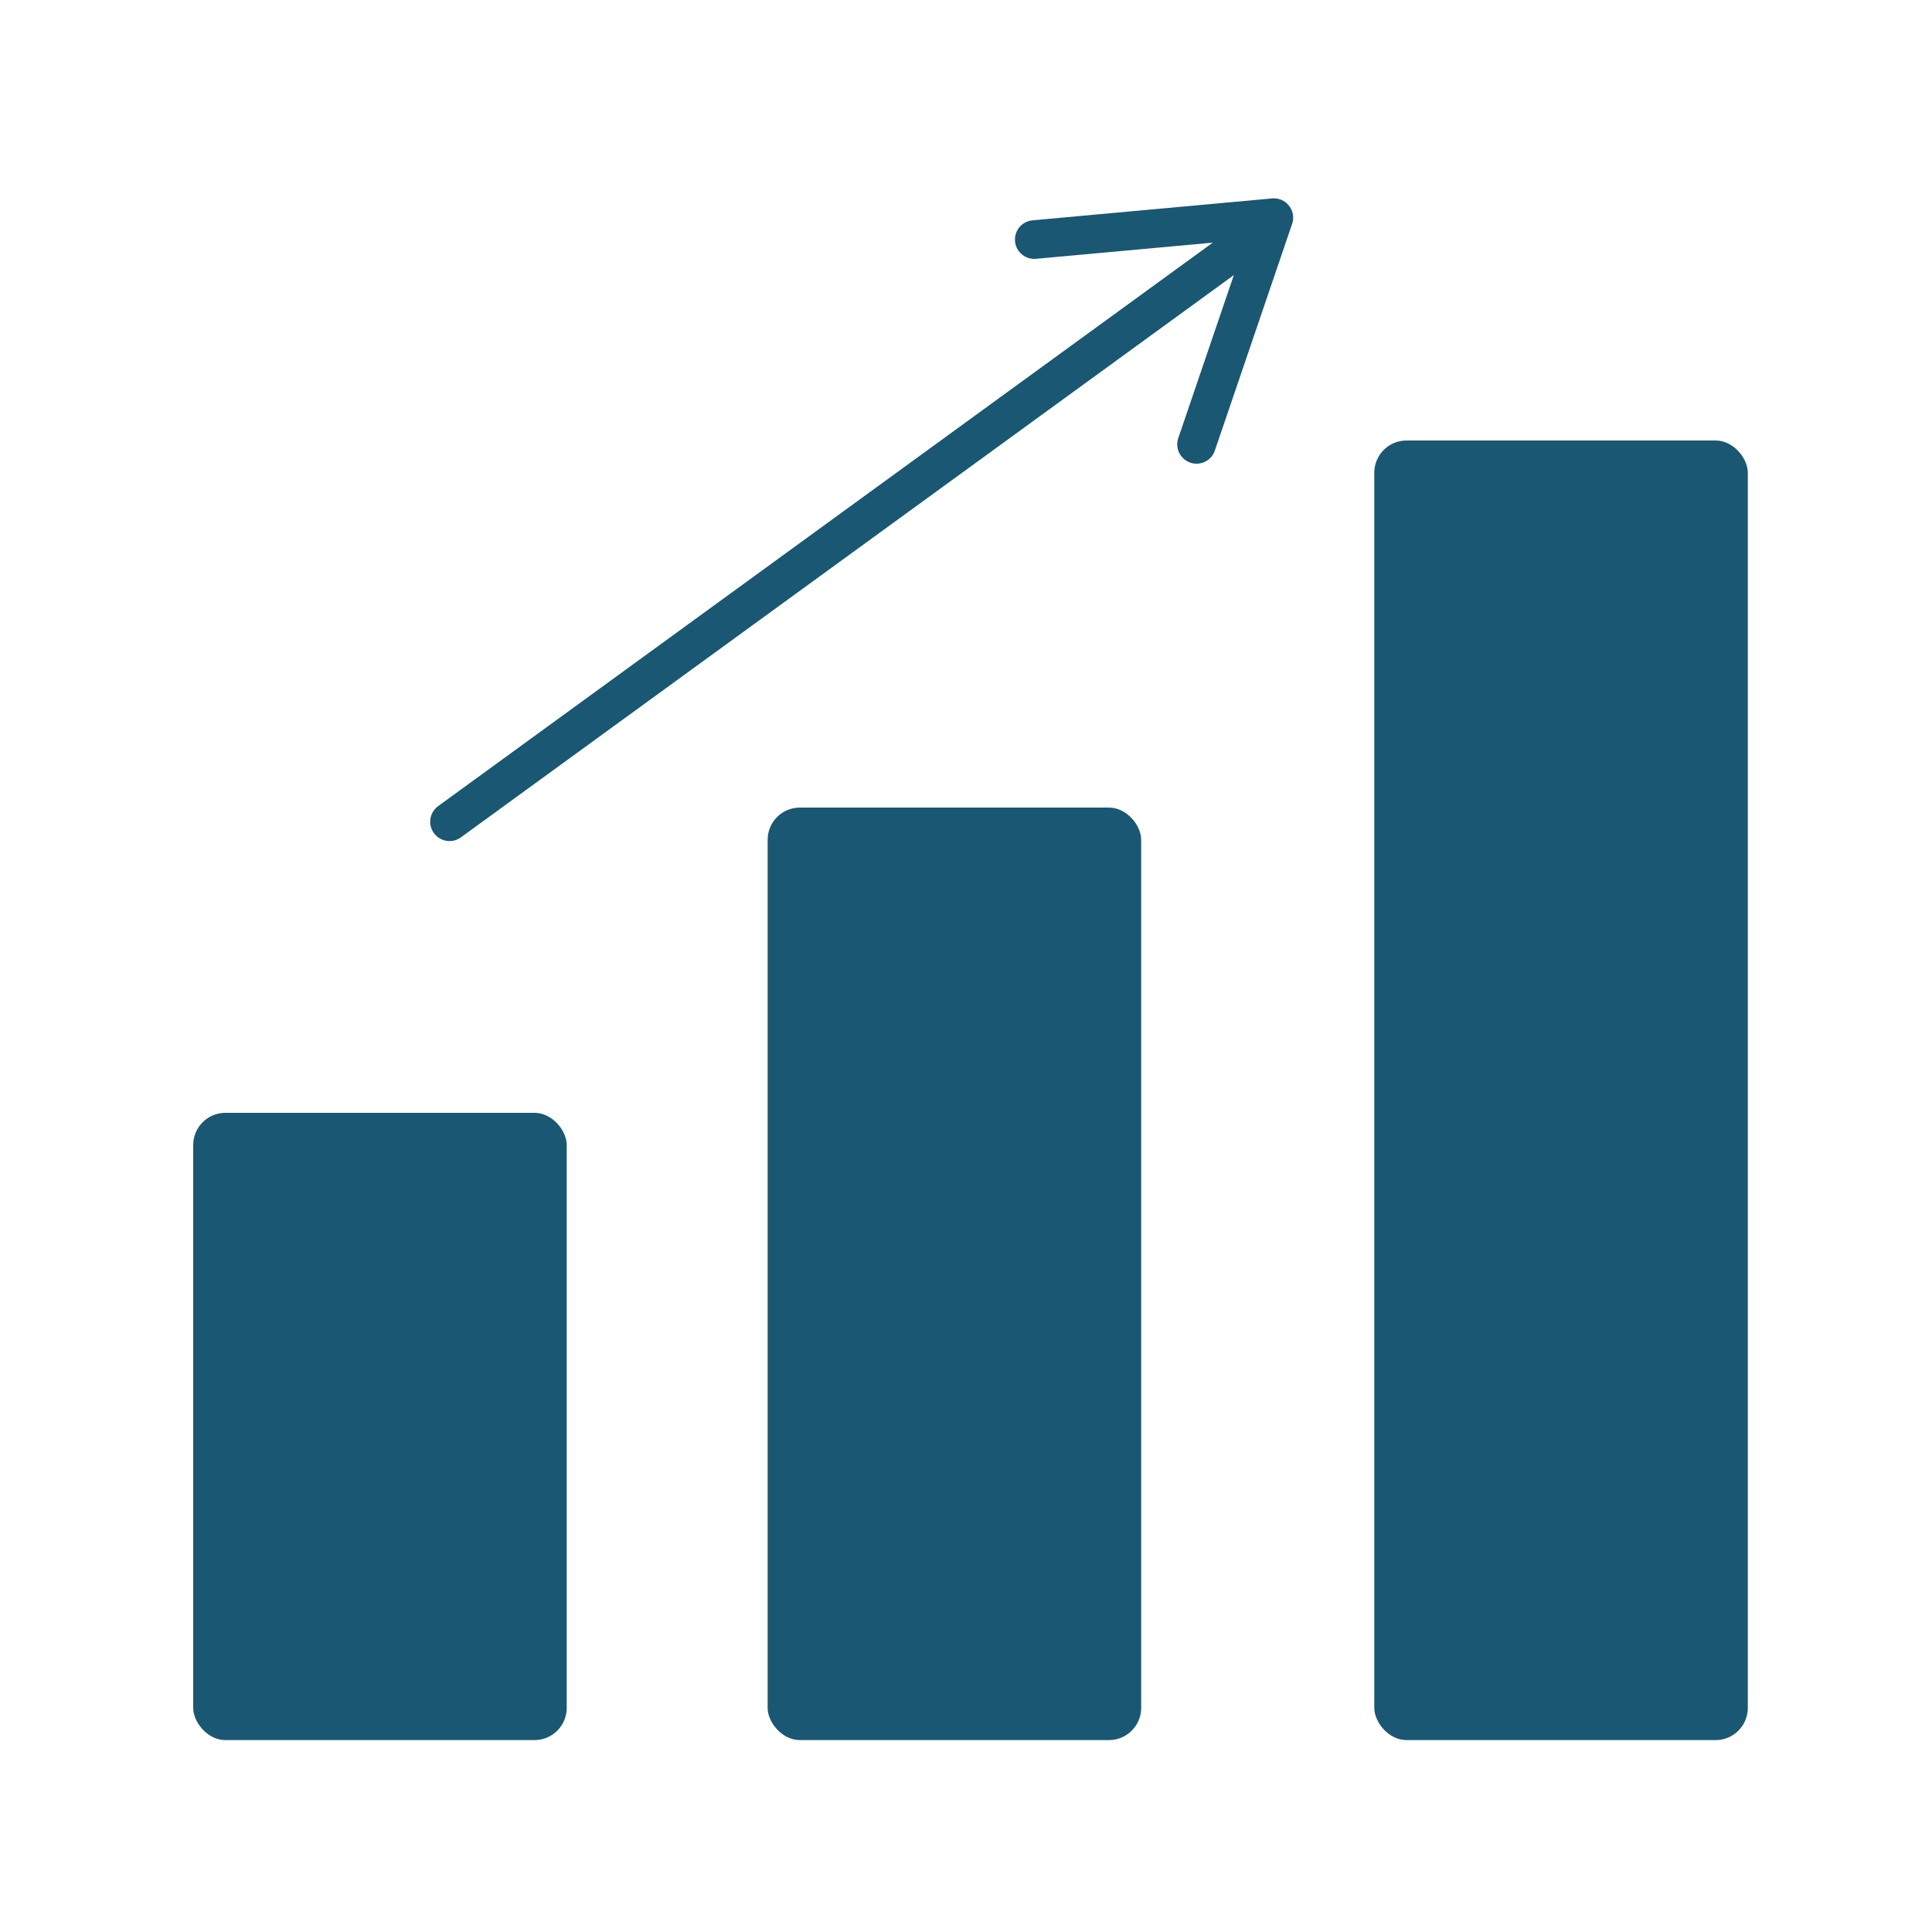
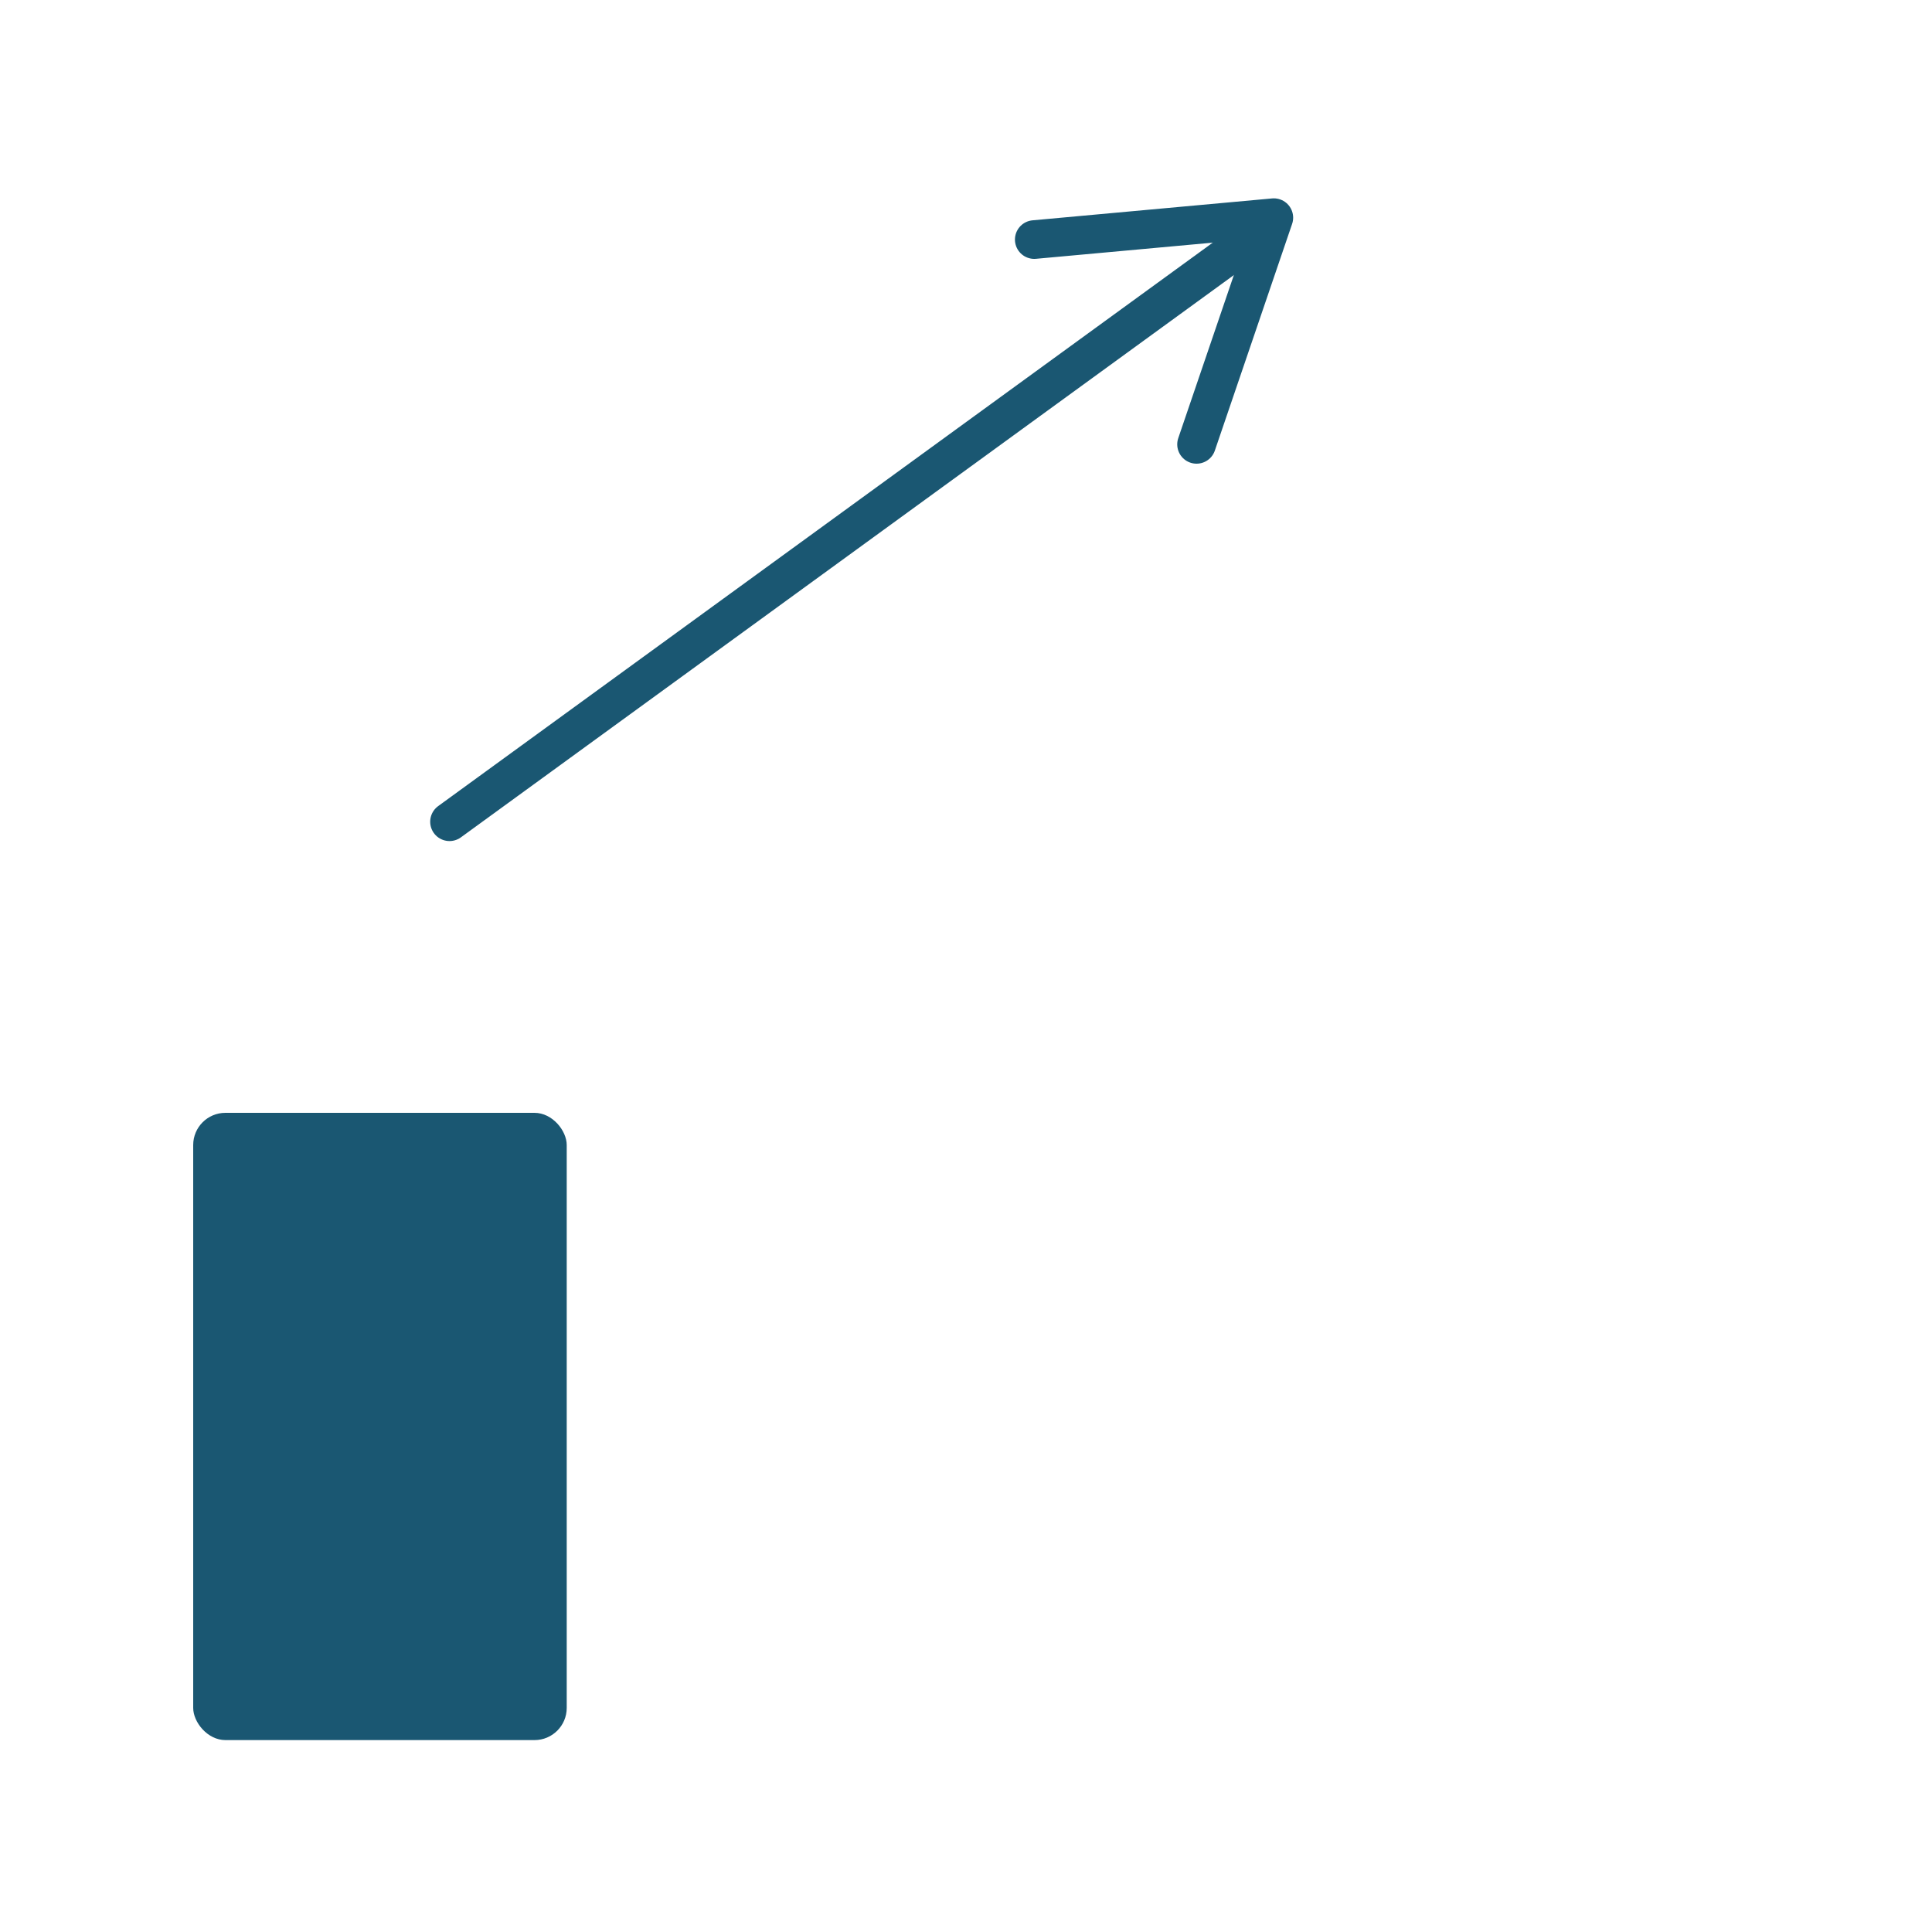
<svg xmlns="http://www.w3.org/2000/svg" version="1.1" viewBox="0 0 150 150">
  <defs>
    <style>
      .cls-1 {
        fill: none;
        stroke: #1a5772;
        stroke-linecap: round;
        stroke-linejoin: round;
        stroke-width: 3px;
      }

      .cls-2 {
        fill: #1a5772;
      }
    </style>
  </defs>
  <g>
    <g id="Layer_1">
      <rect class="cls-2" x="15" y="86.4" width="29" height="48.7" rx="2.5" ry="2.5" />
-       <rect class="cls-2" x="106.7" y="34.2" width="29" height="100.9" rx="2.5" ry="2.5" />
-       <rect class="cls-2" x="59.6" y="62.7" width="29" height="72.4" rx="2.5" ry="2.5" />
      <g>
        <path id="Path_3052" class="cls-1" d="M92.9,34.5l6-17.6-18.6,1.7" />
        <line class="cls-1" x1="34.9" y1="63.8" x2="98" y2="17.9" />
      </g>
    </g>
  </g>
</svg>